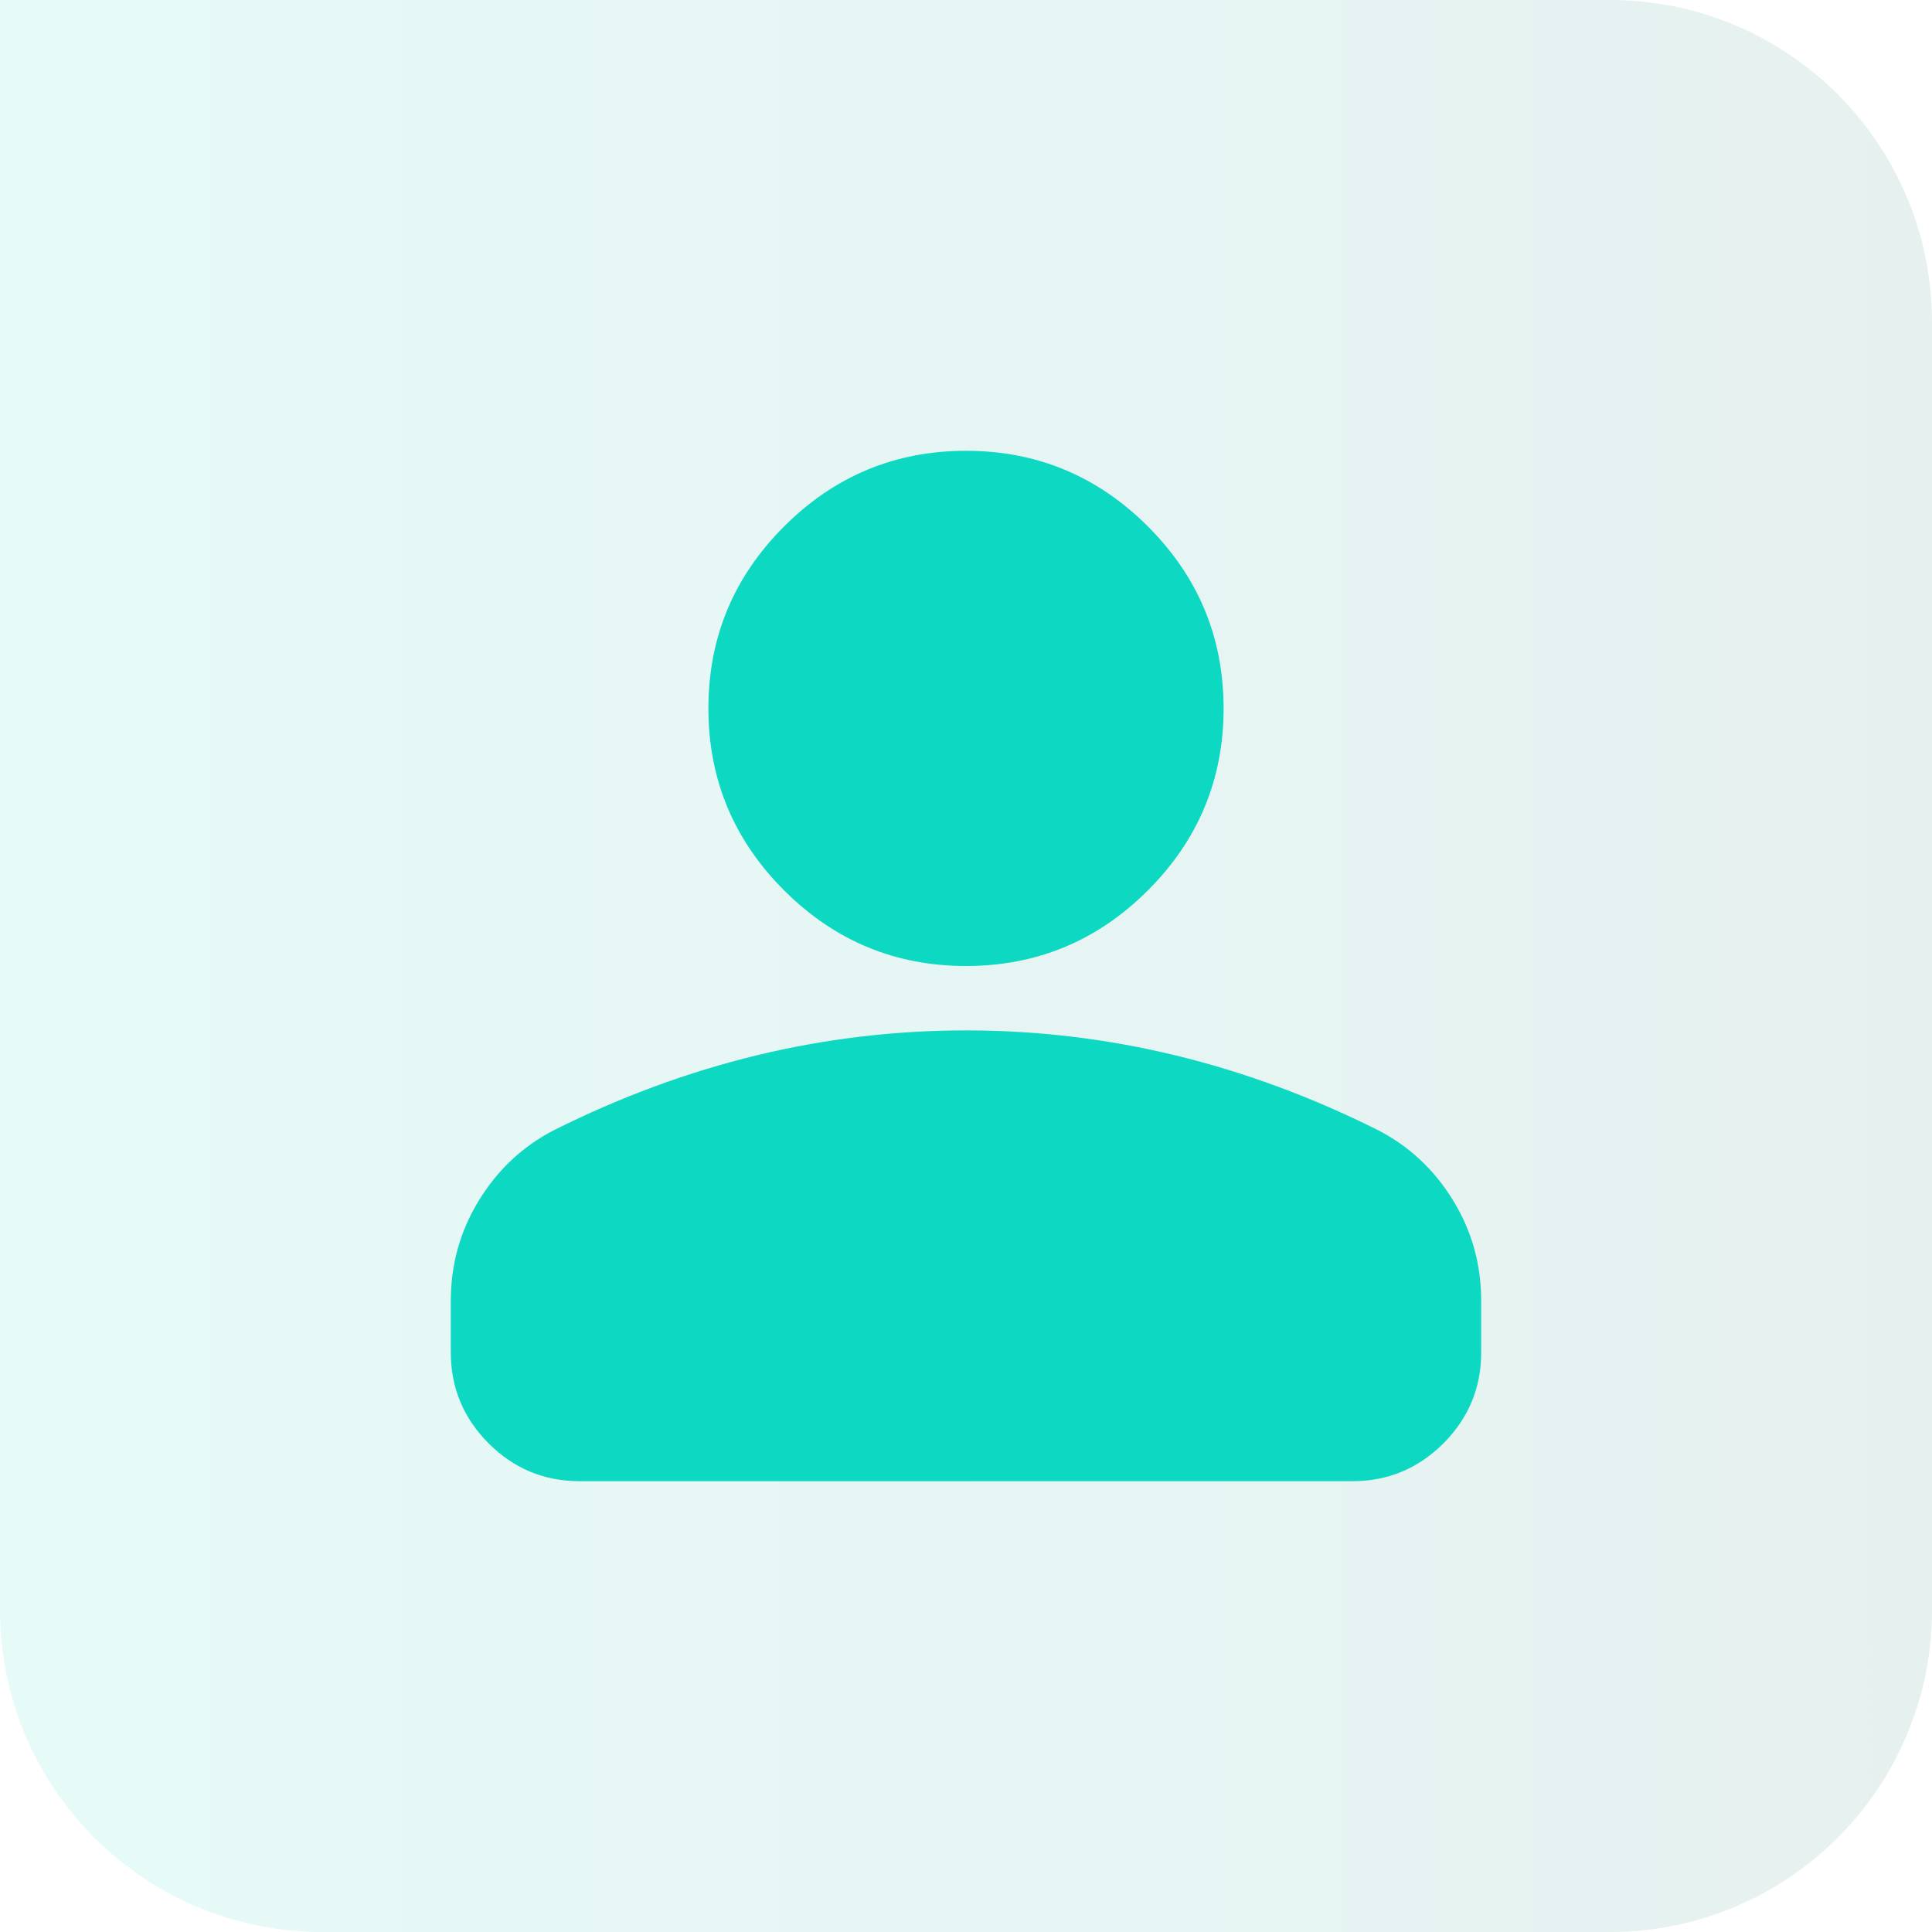
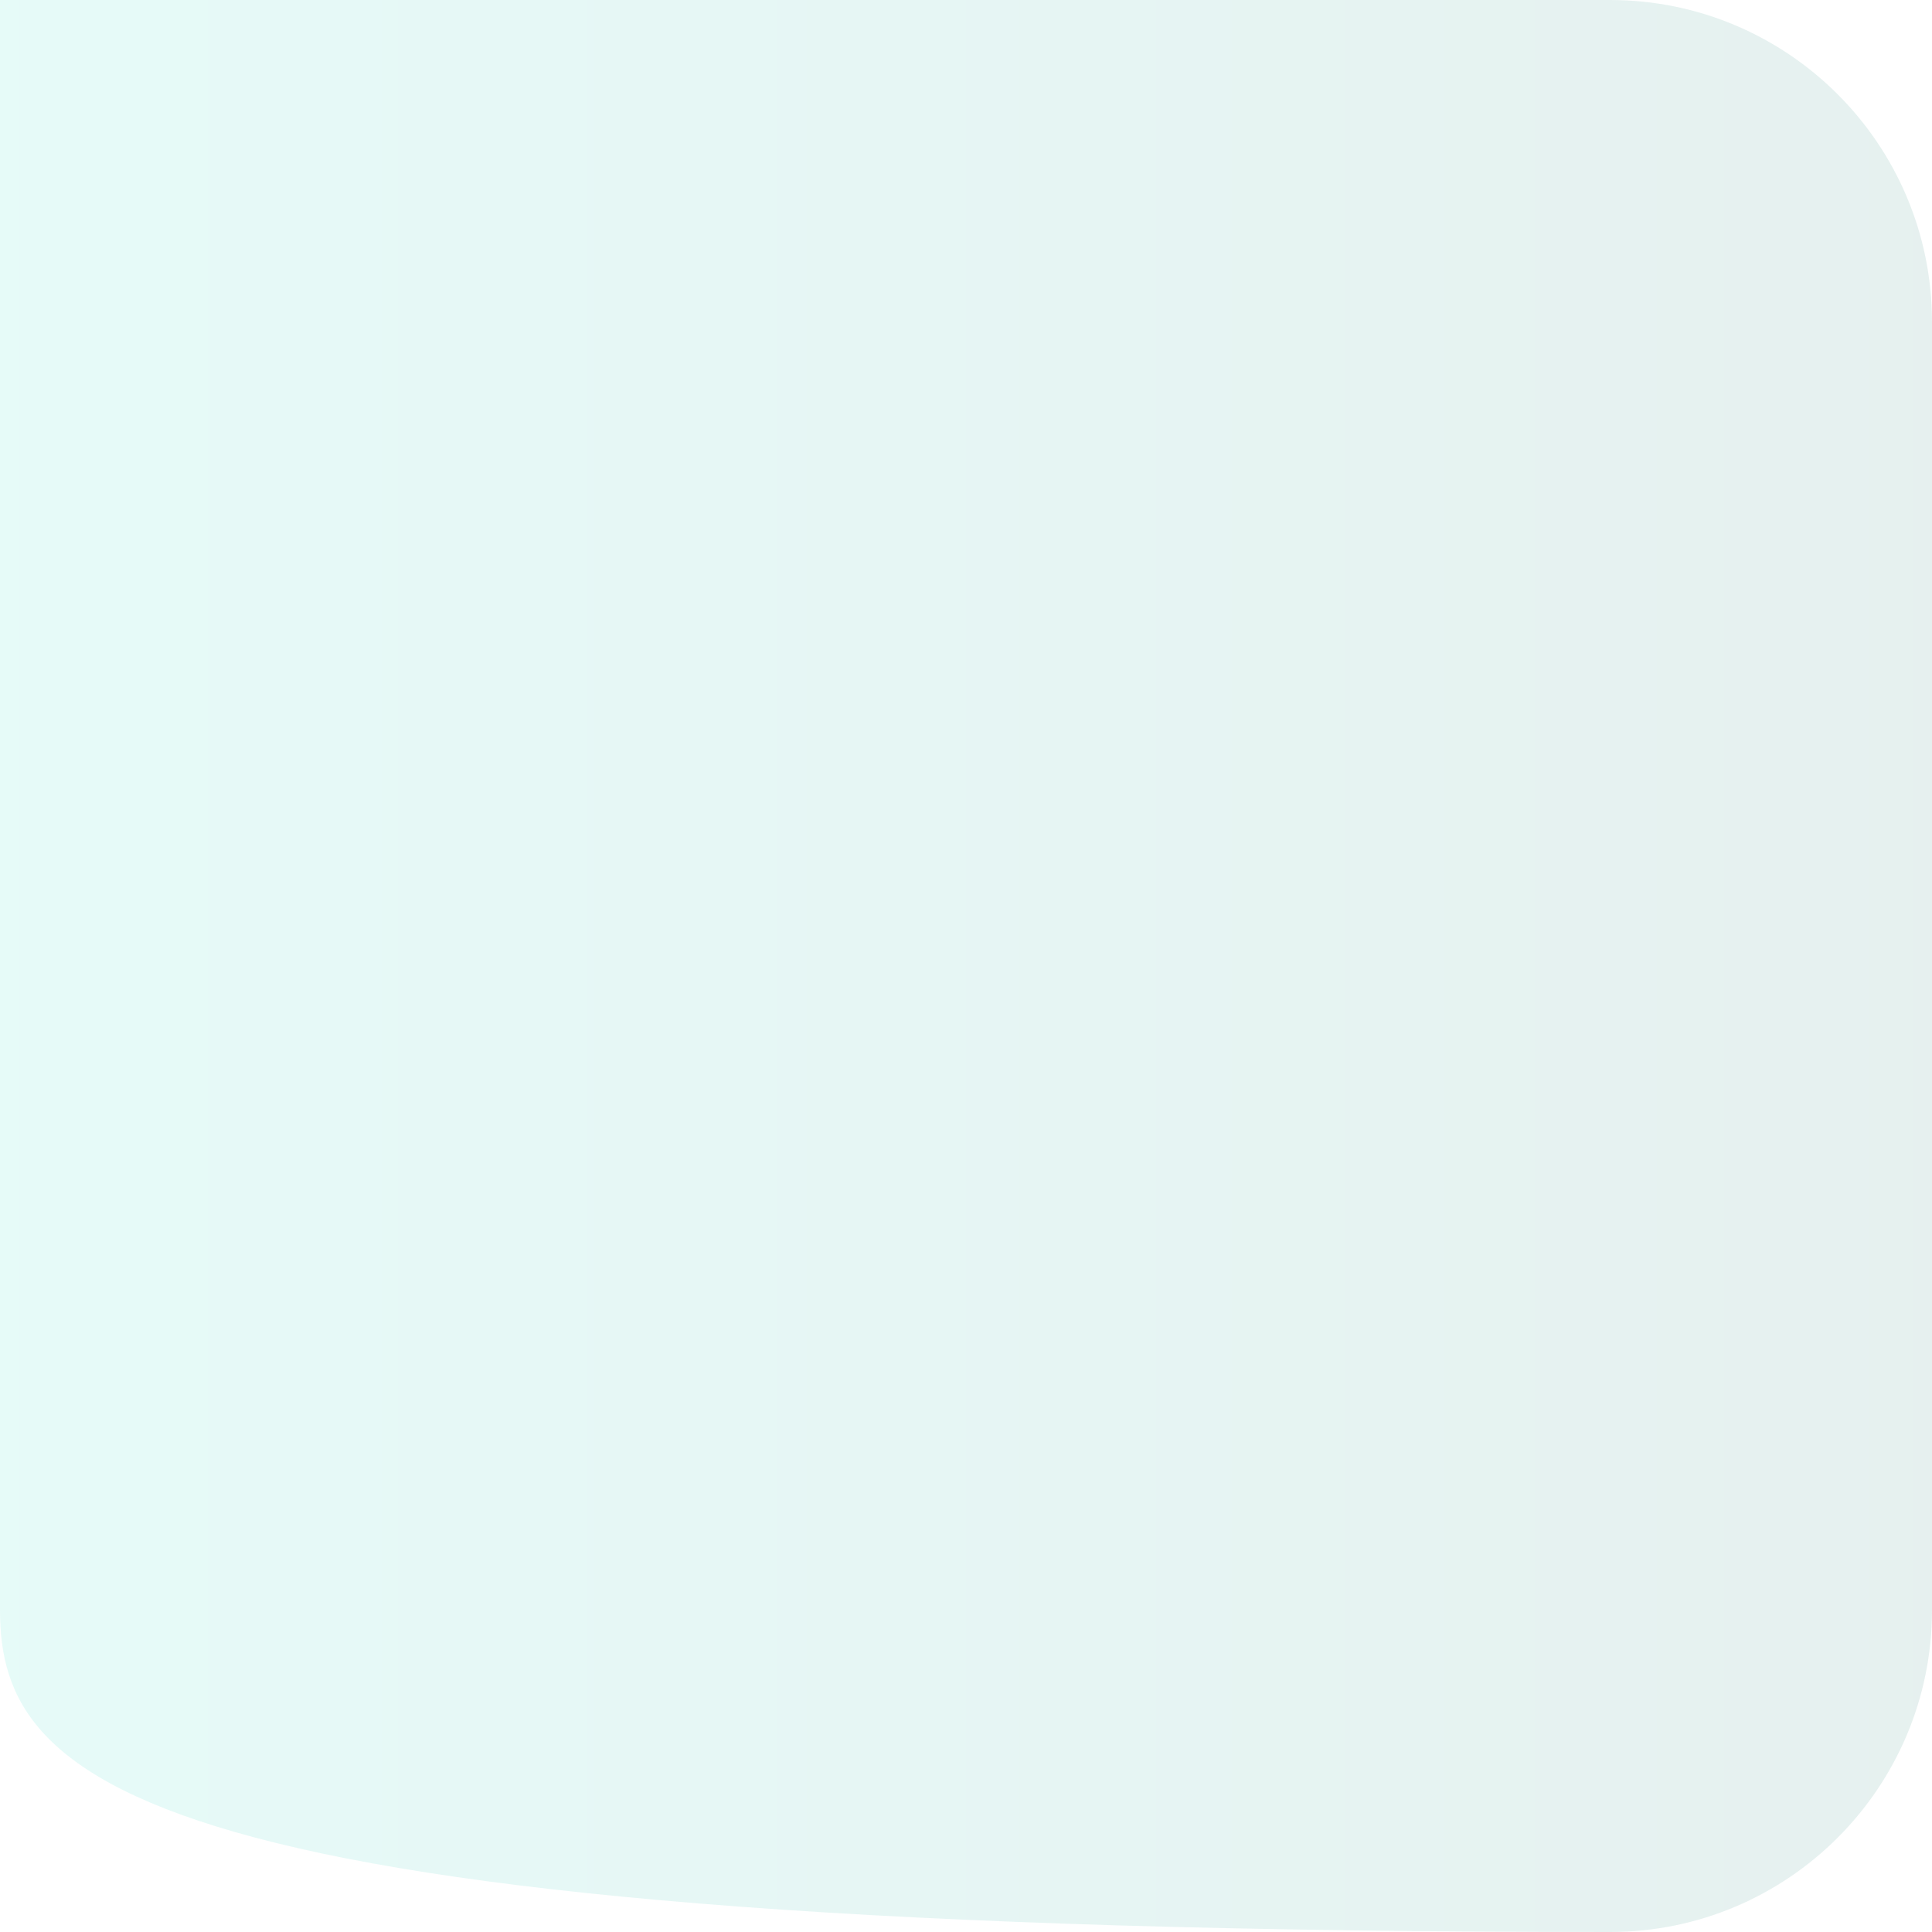
<svg xmlns="http://www.w3.org/2000/svg" width="30" height="30" viewBox="0 0 30 30" fill="none">
-   <path d="M0 0H25C27.761 0 30 2.239 30 5V25C30 27.761 27.761 30 25 30H5C2.239 30 0 27.761 0 25V0Z" fill="url(#paint0_linear_476_443)" fill-opacity="0.1" />
-   <path d="M15 15C13.9 15 12.958 14.608 12.175 13.825C11.392 13.042 11 12.1 11 11C11 9.9 11.392 8.958 12.175 8.175C12.958 7.392 13.9 7 15 7C16.1 7 17.042 7.392 17.825 8.175C18.608 8.958 19 9.9 19 11C19 12.1 18.608 13.042 17.825 13.825C17.042 14.608 16.1 15 15 15ZM7 21V20.2C7 19.633 7.146 19.113 7.438 18.637C7.729 18.163 8.117 17.8 8.6 17.55C9.633 17.033 10.683 16.646 11.75 16.387C12.817 16.129 13.9 16 15 16C16.1 16 17.183 16.129 18.25 16.387C19.317 16.646 20.367 17.033 21.4 17.55C21.883 17.8 22.271 18.163 22.562 18.637C22.854 19.113 23 19.633 23 20.2V21C23 21.55 22.804 22.021 22.413 22.413C22.021 22.804 21.55 23 21 23H9C8.45 23 7.979 22.804 7.588 22.413C7.196 22.021 7 21.55 7 21Z" fill="#0DD8C1" />
+   <path d="M0 0H25C27.761 0 30 2.239 30 5V25C30 27.761 27.761 30 25 30C2.239 30 0 27.761 0 25V0Z" fill="url(#paint0_linear_476_443)" fill-opacity="0.1" />
  <defs>
    <linearGradient id="paint0_linear_476_443" x1="0" y1="15" x2="30" y2="15" gradientUnits="userSpaceOnUse">
      <stop stop-color="#0DD8C1" />
      <stop offset="1" stop-color="#077266" />
    </linearGradient>
  </defs>
</svg>